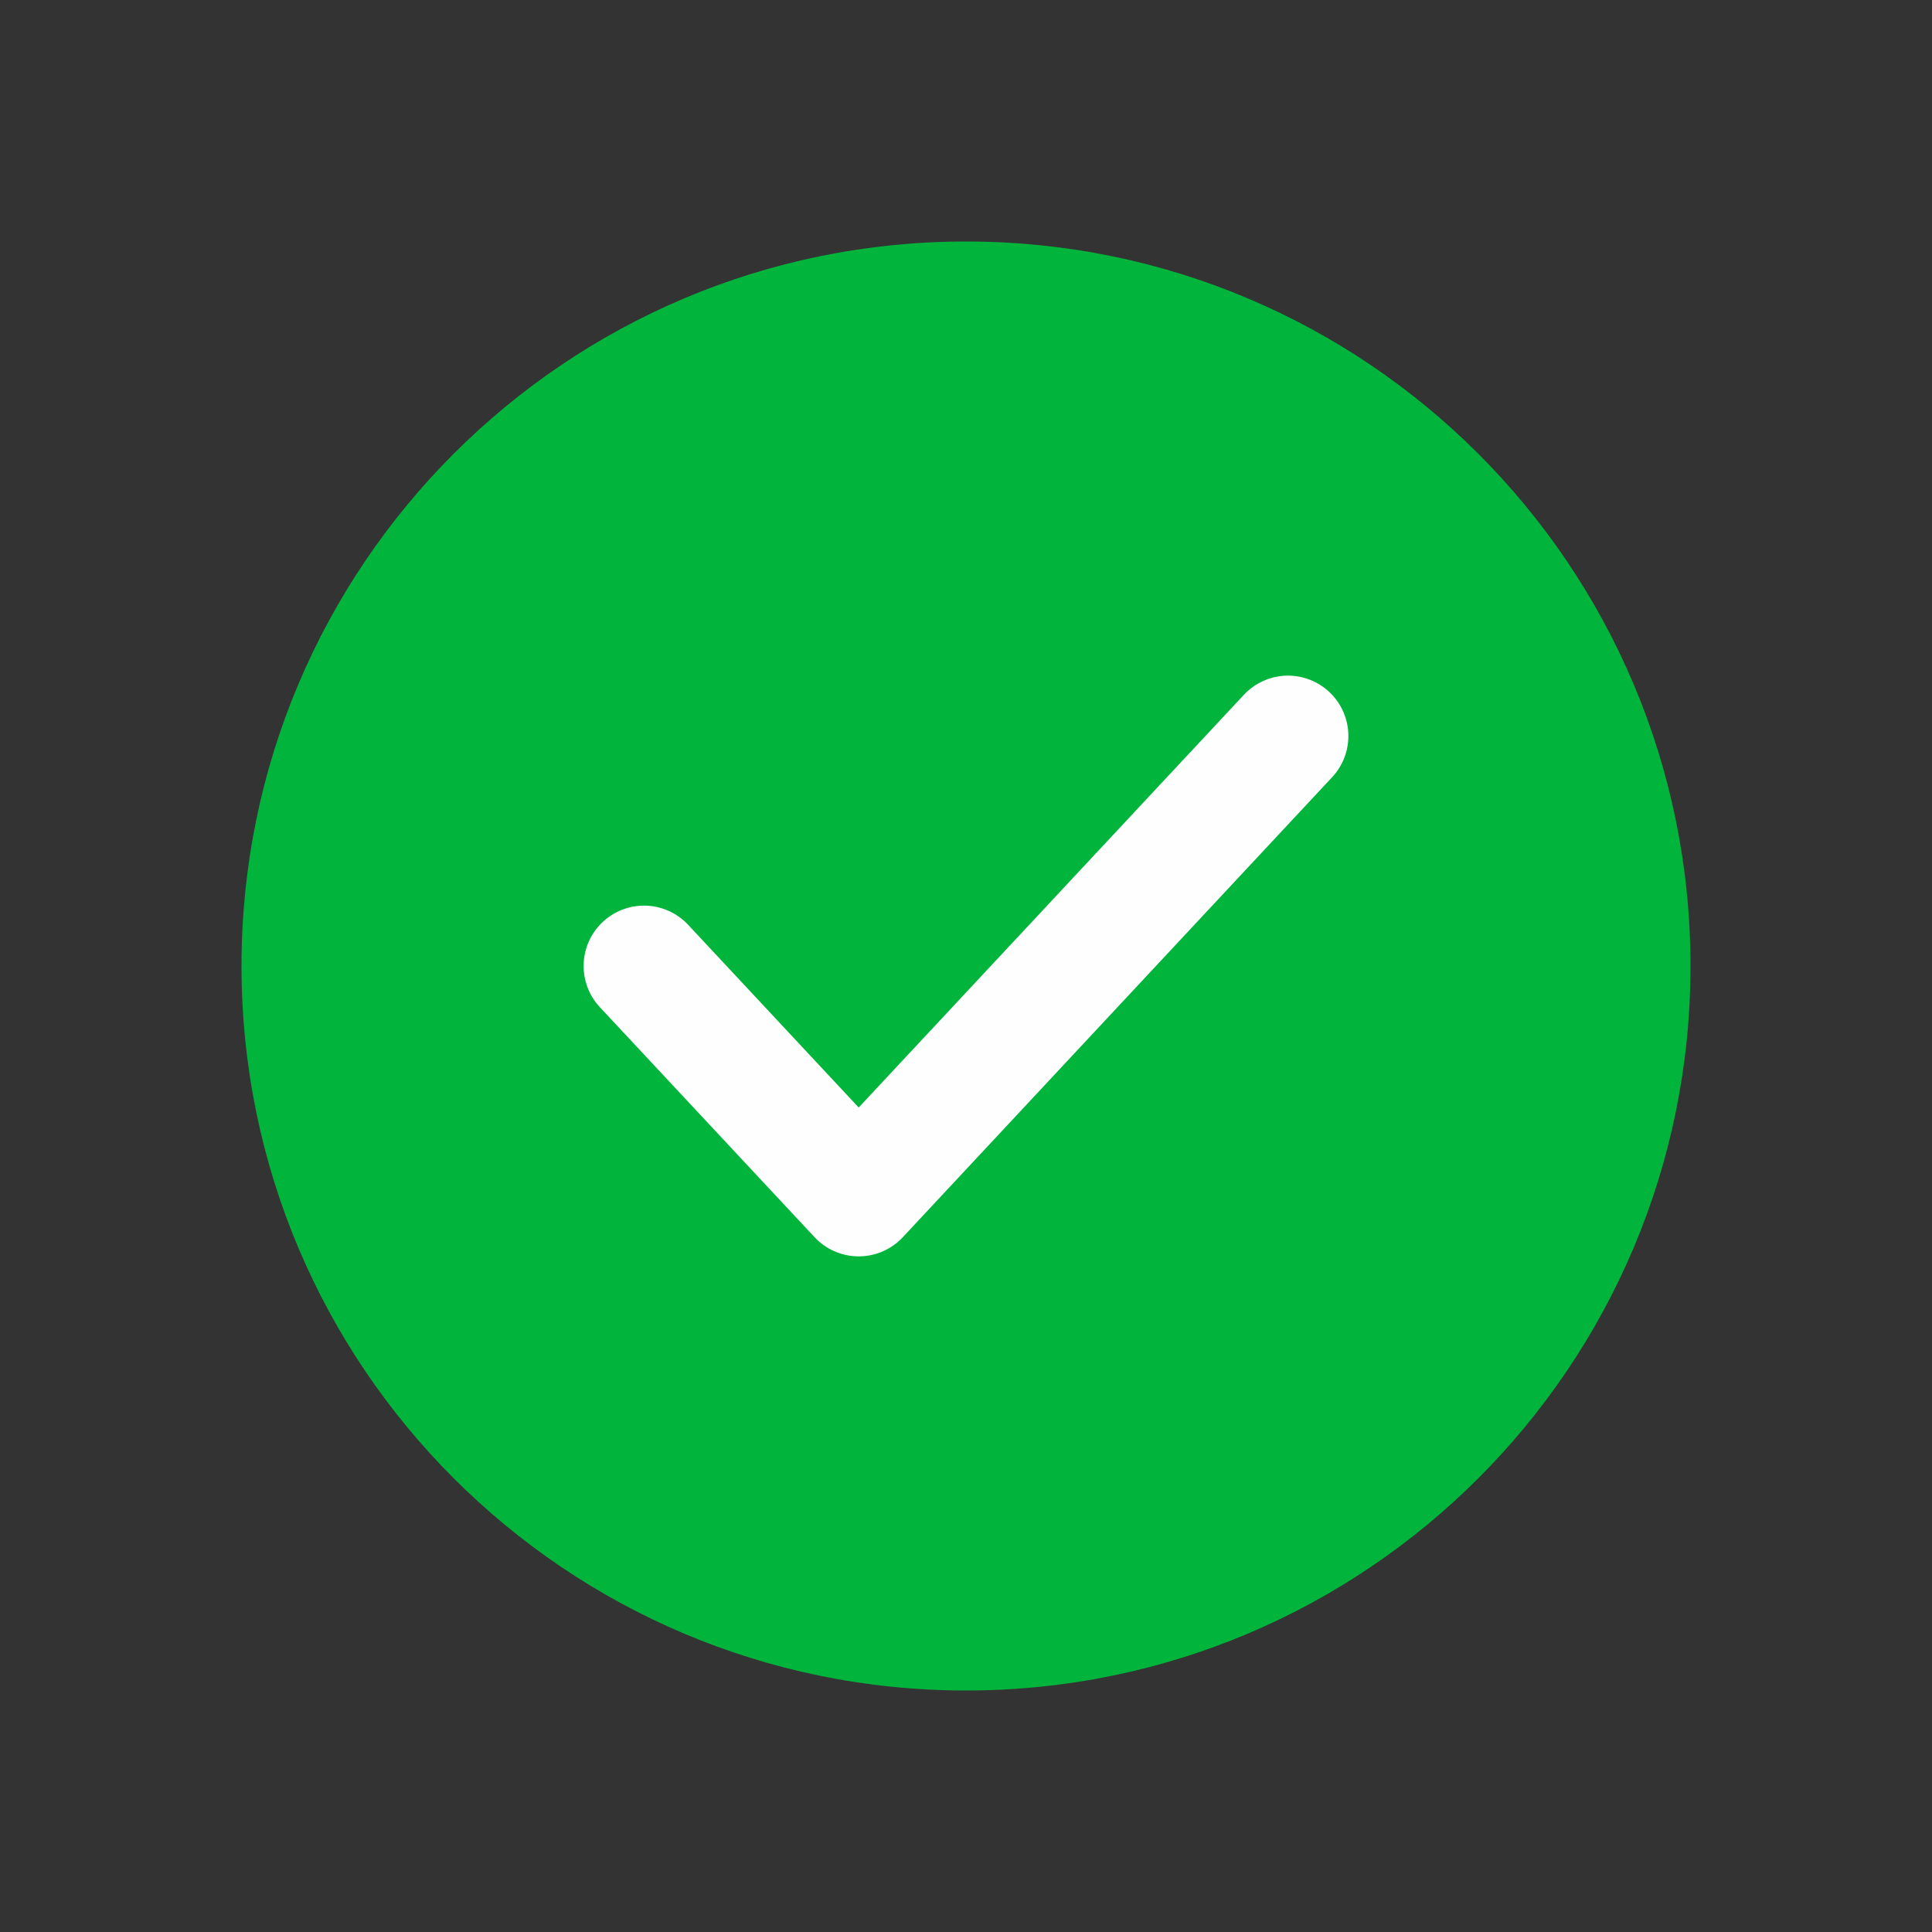
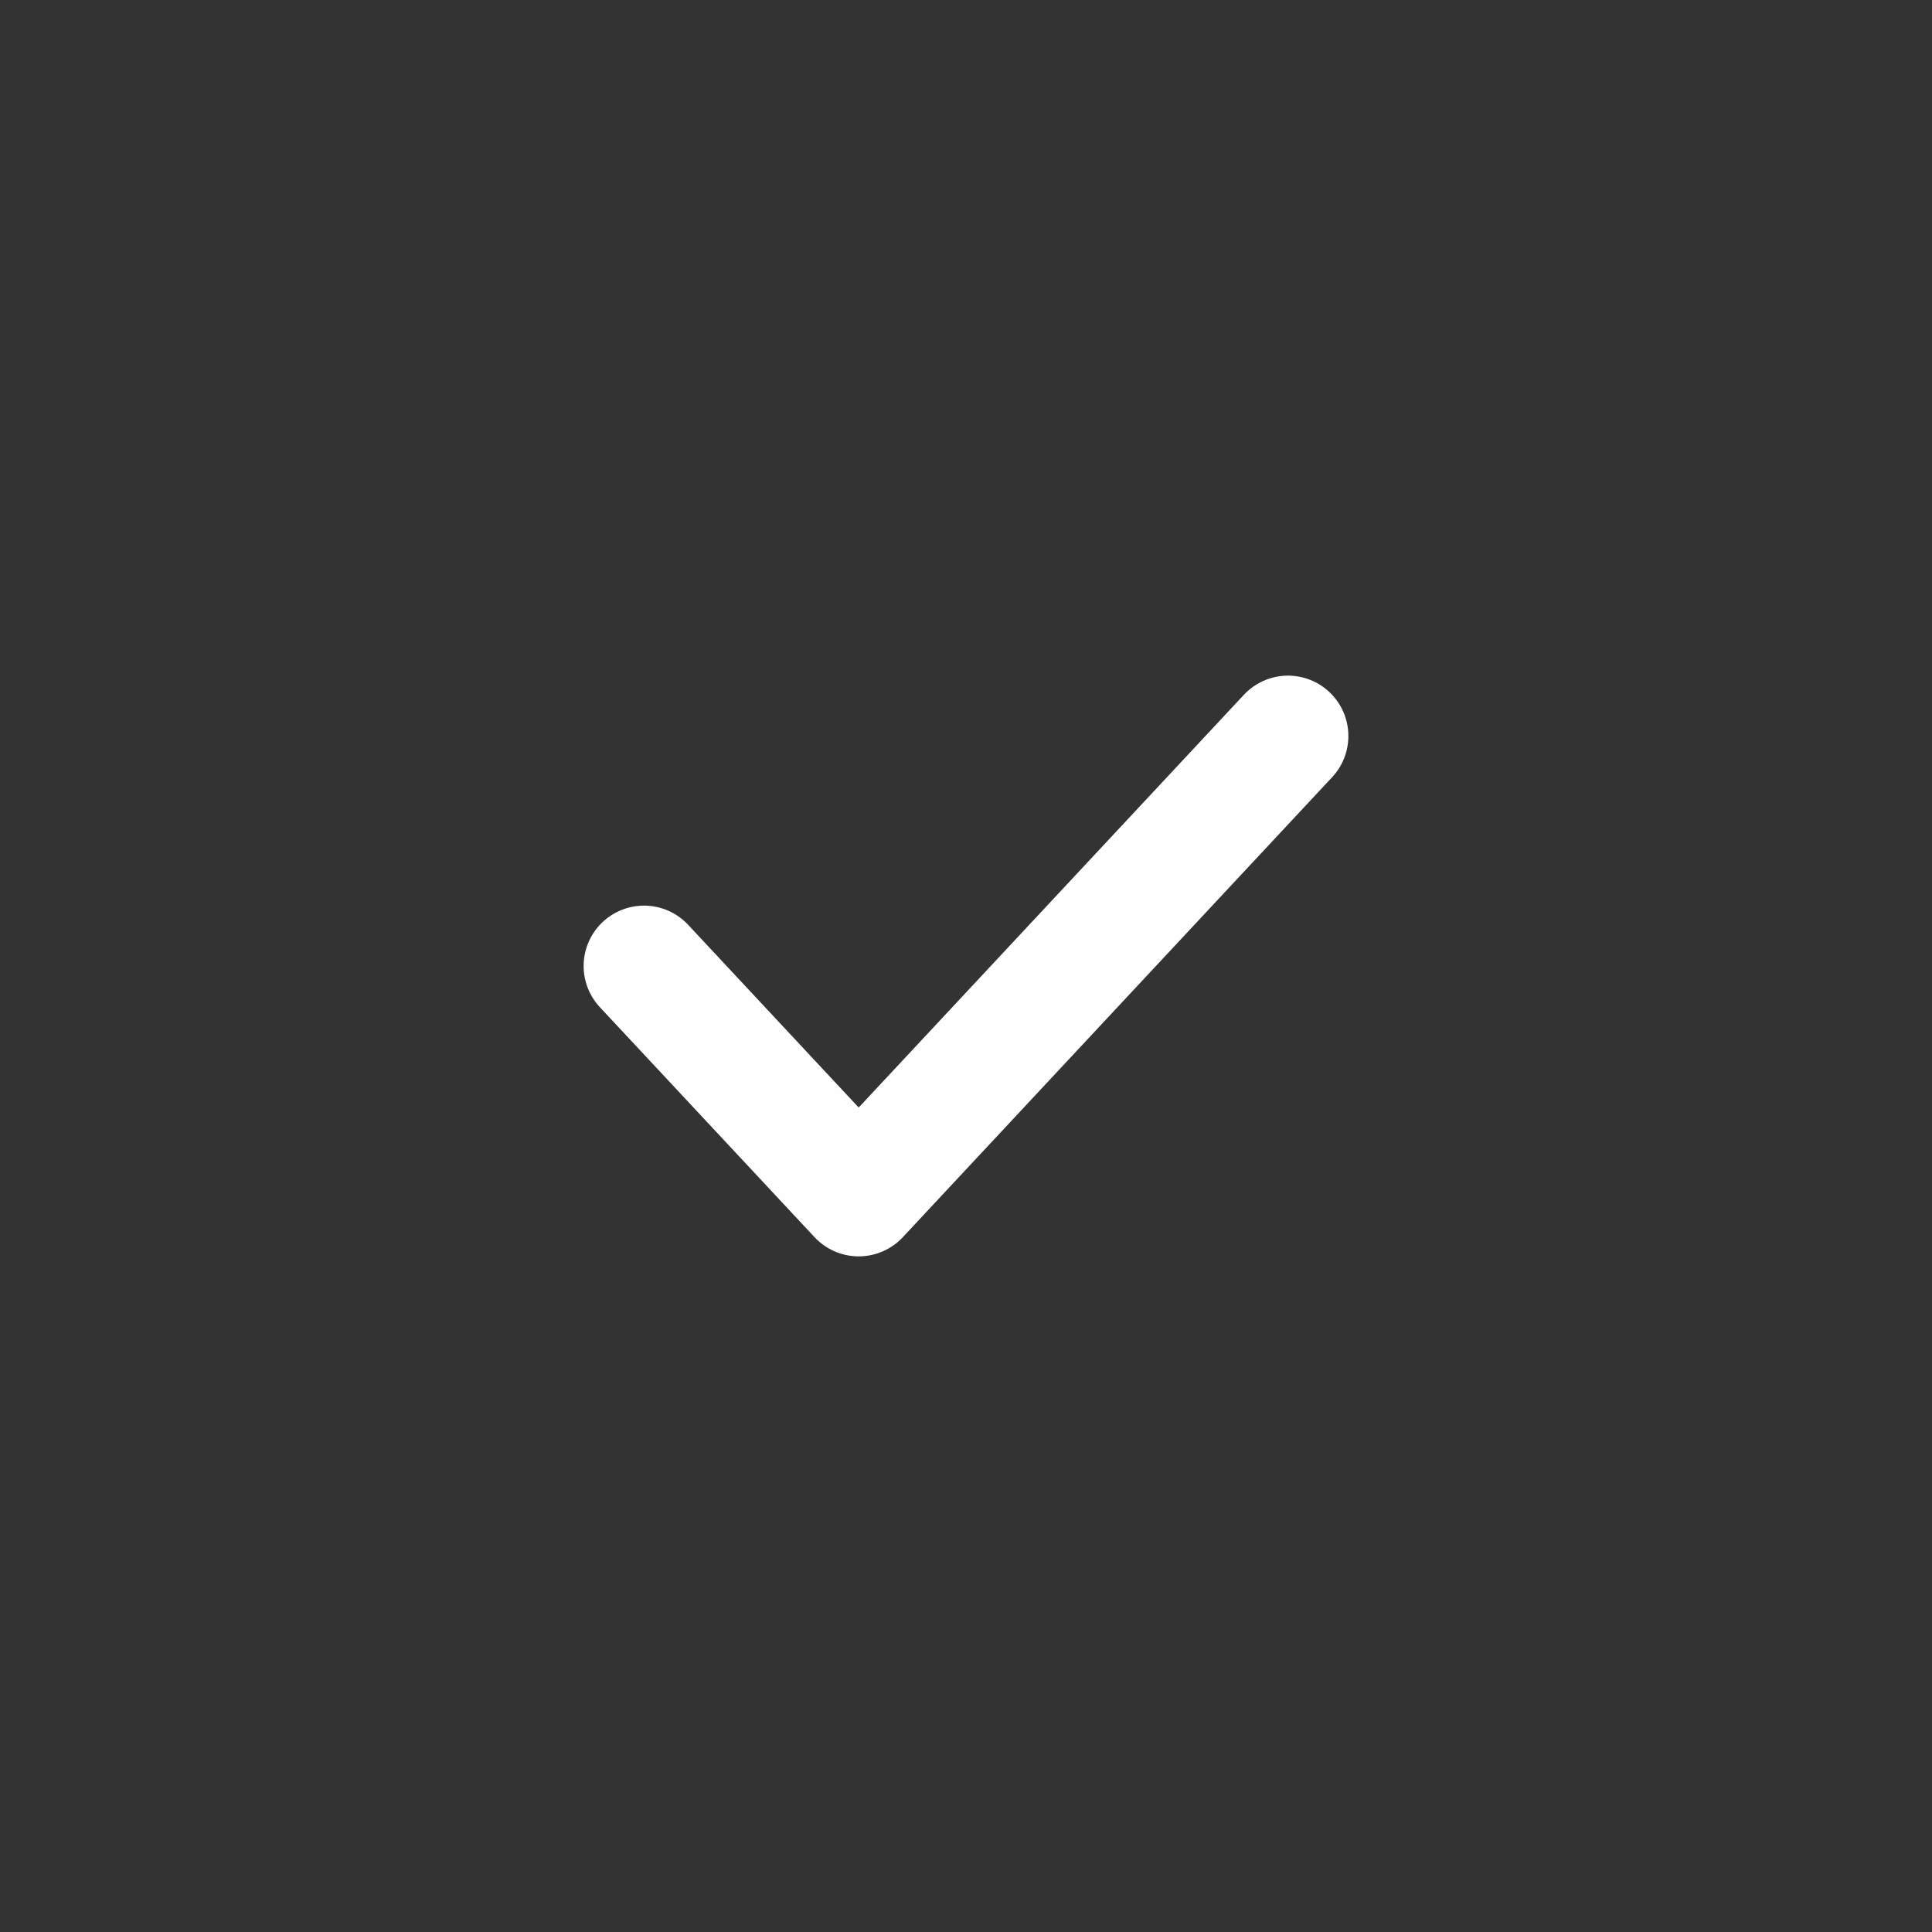
<svg xmlns="http://www.w3.org/2000/svg" width="24" height="24" viewBox="0 0 24 24" fill="none">
  <rect x="0" y="0" width="24" height="24" fill="#333333" stroke="none" />
  <g id="icon">
-     <path id="Stroke 1" fill-rule="evenodd" clip-rule="evenodd" d="M12 21C16.97 21 21 16.971 21 12C21 7.03 16.97 3 12 3C7.03 3 3 7.03 3 12C3 16.971 7.03 21 12 21Z" fill="#00B43C" />
    <path id="Stroke 3" d="M8 12L10.667 14.857L16 9.143" stroke="#FFFEFE" stroke-width="1.5" stroke-linecap="round" stroke-linejoin="round" />
  </g>
</svg>